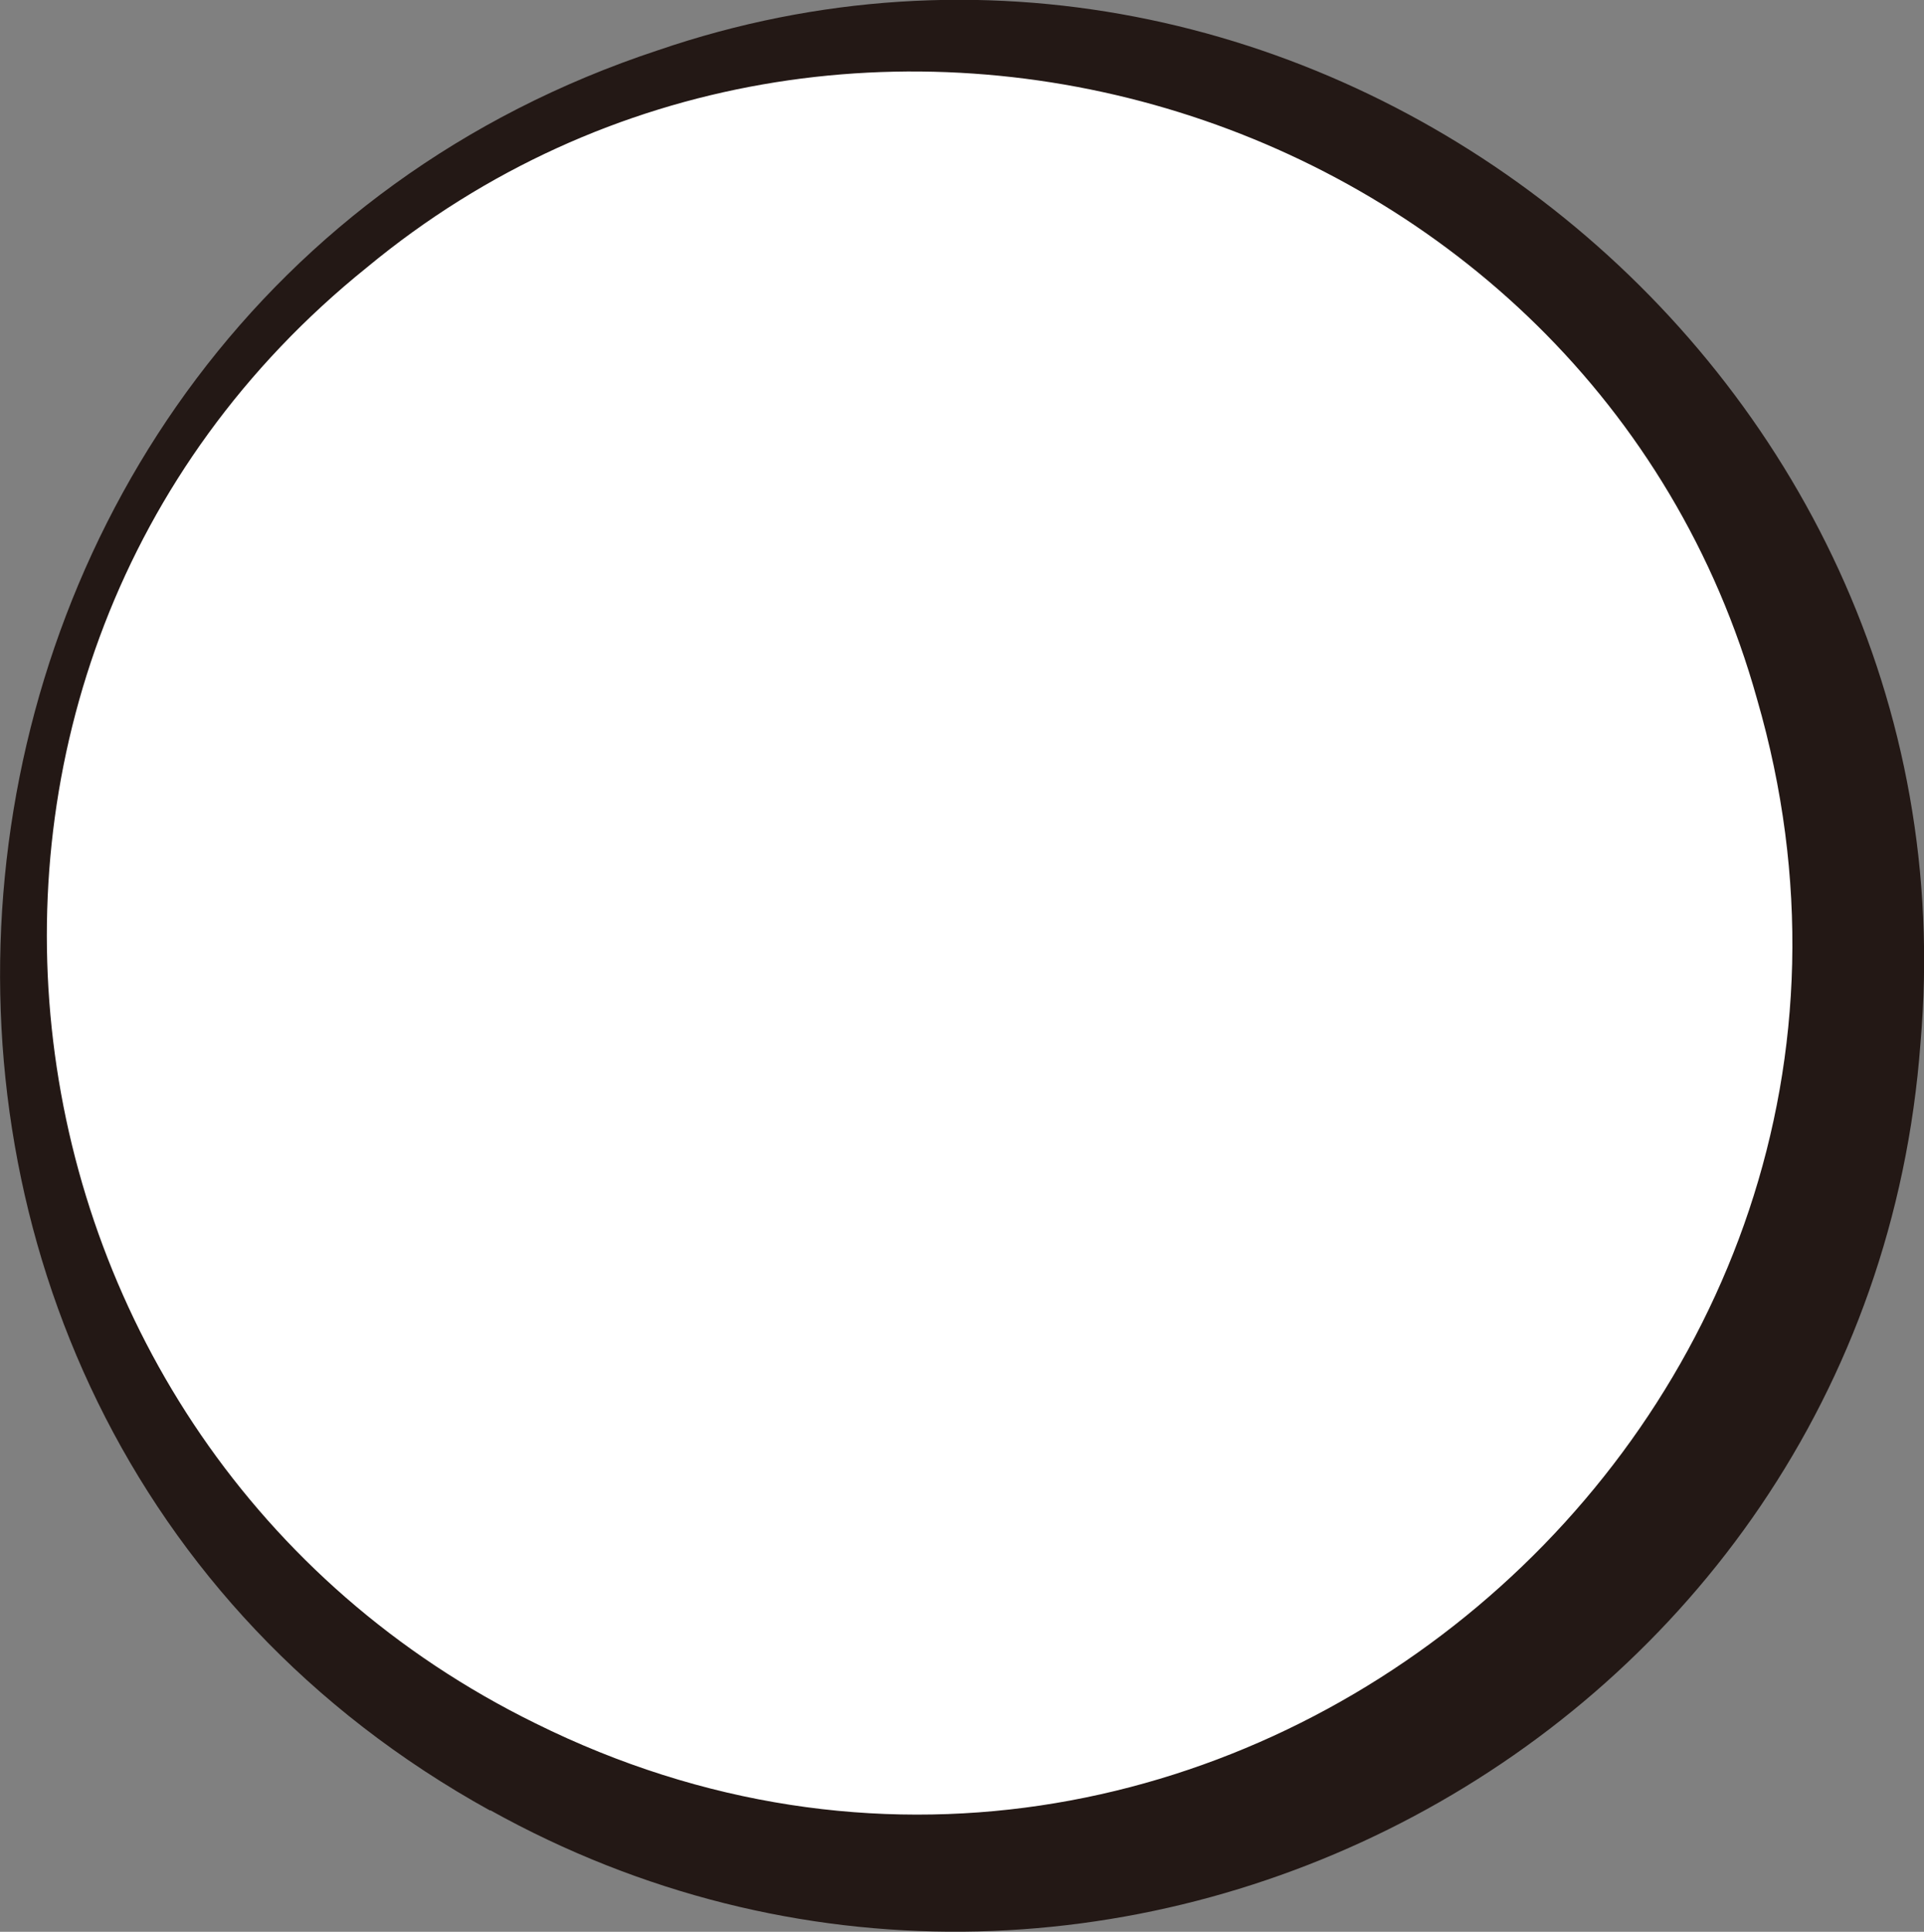
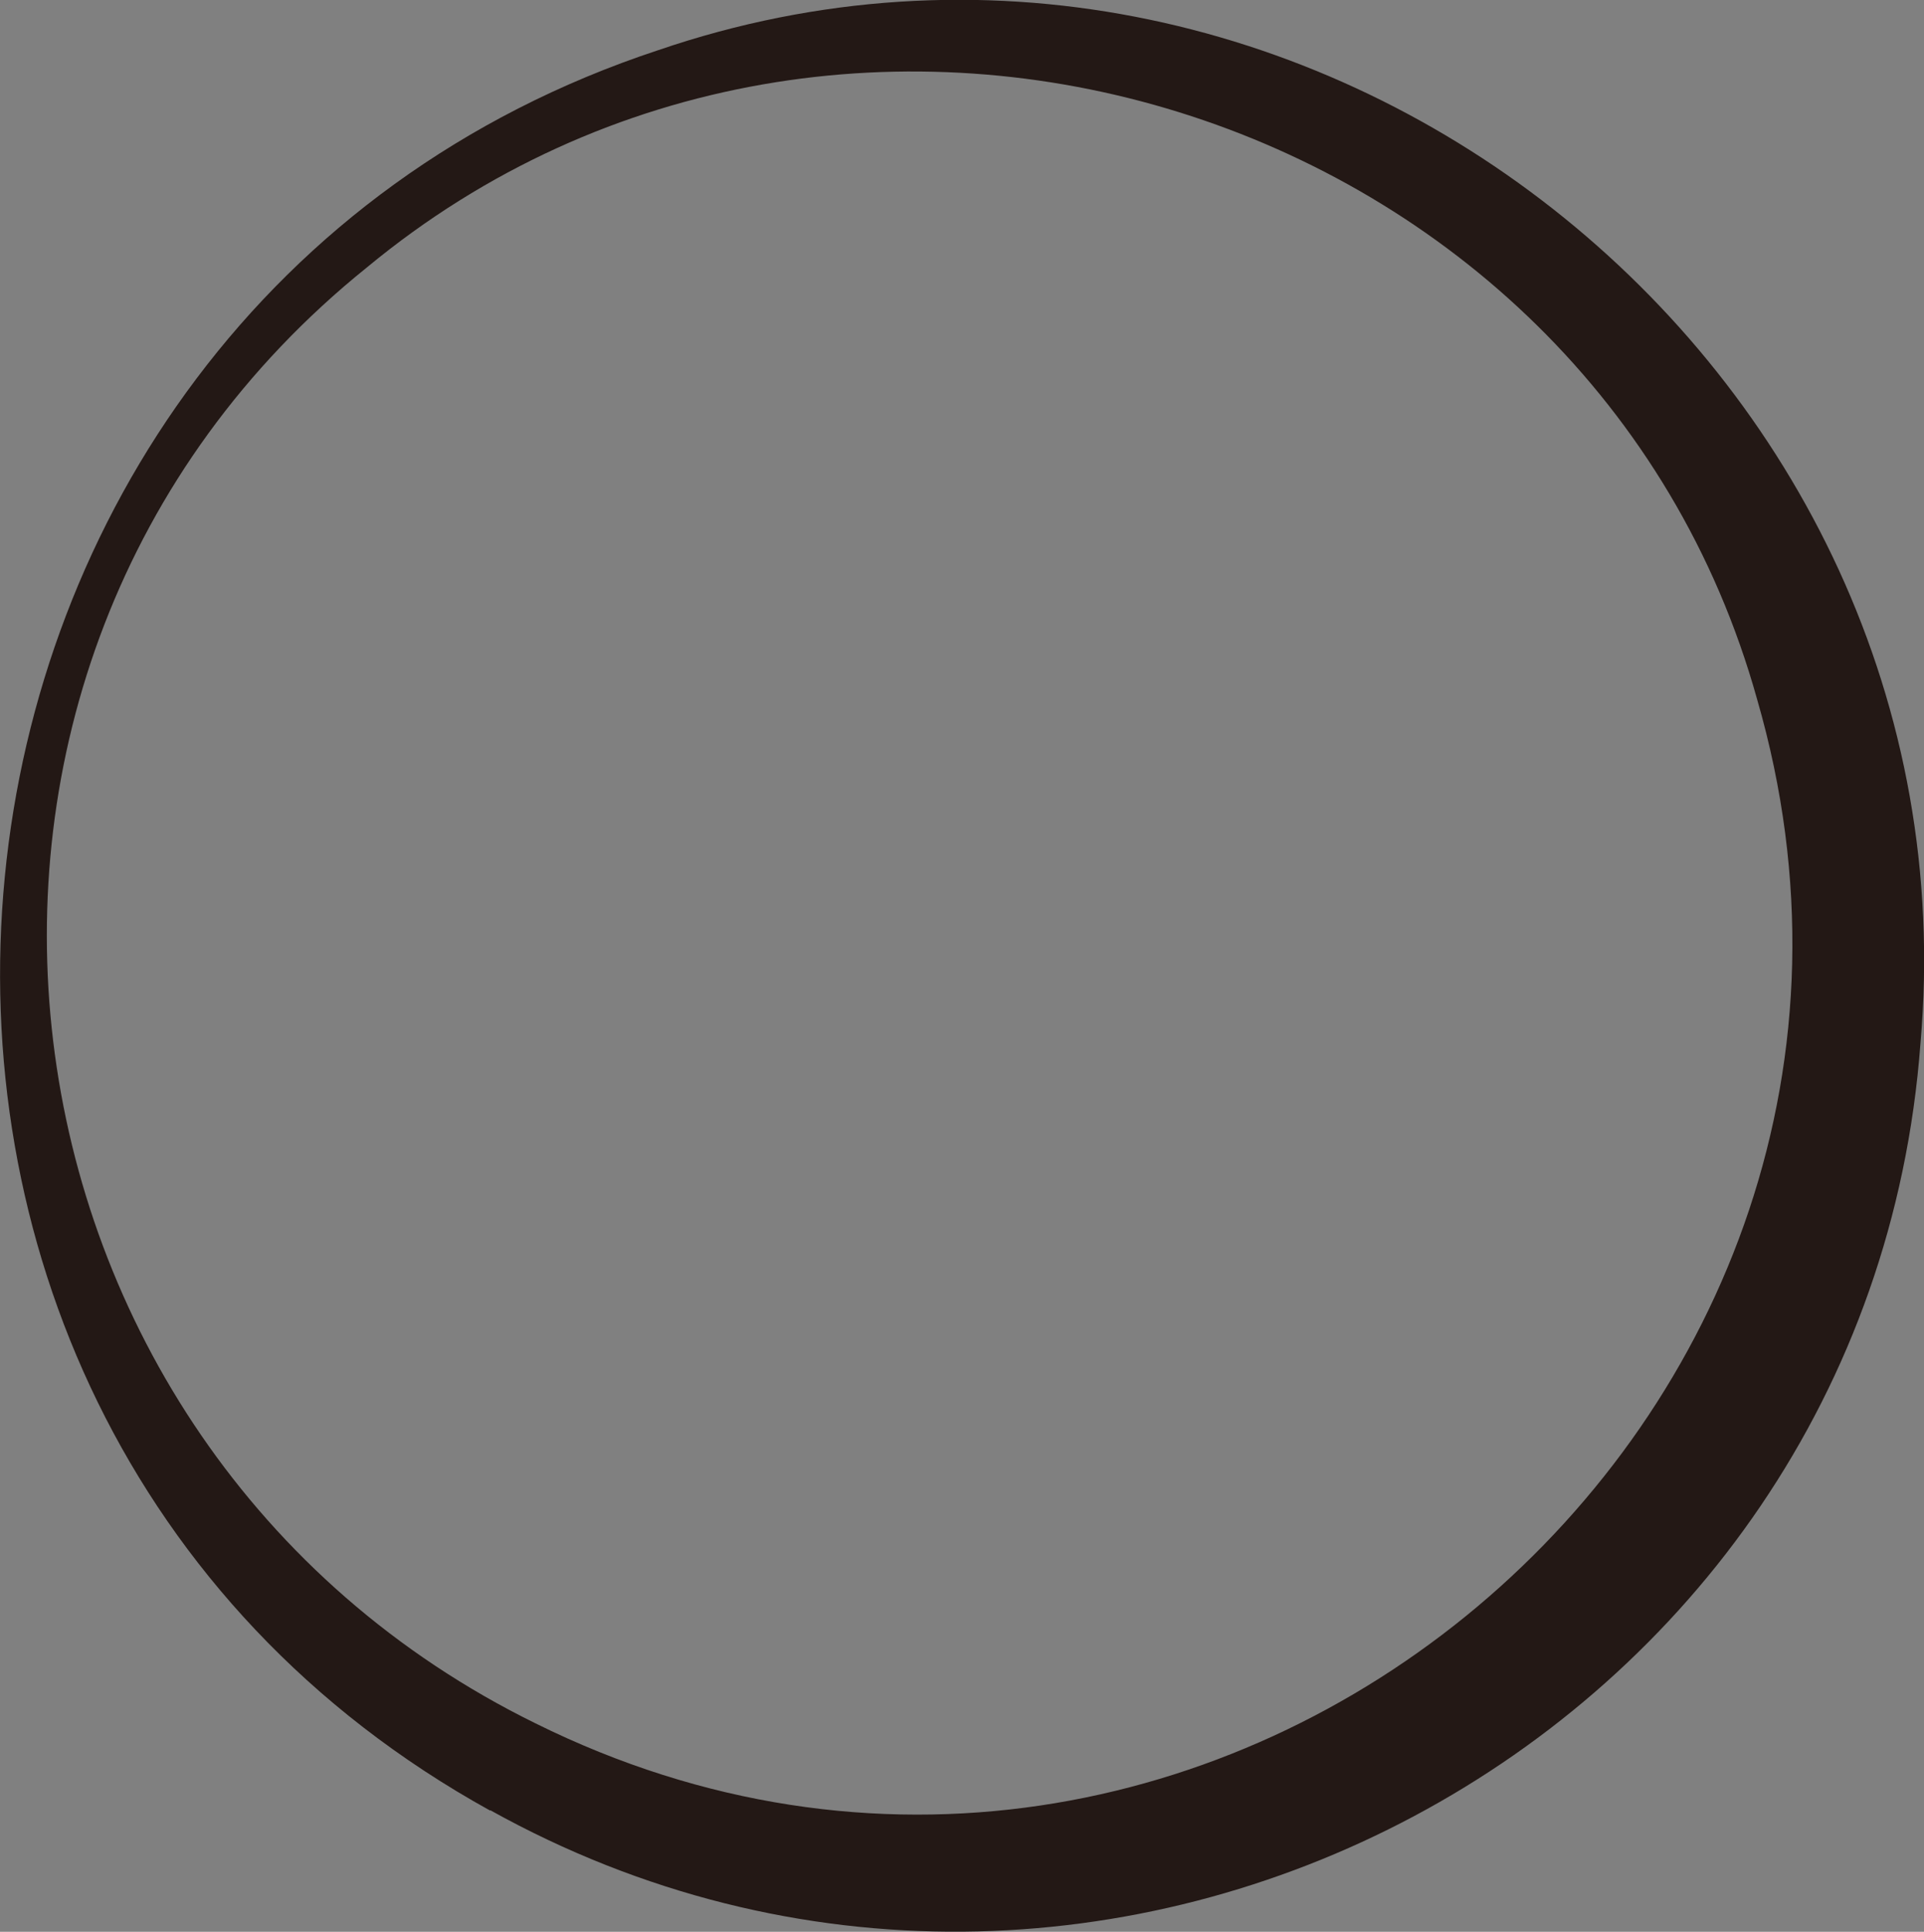
<svg xmlns="http://www.w3.org/2000/svg" id="_レイヤー_2" viewBox="0 0 43.68 43.85">
  <rect x="0" y="0" width="43.68" height="43.85" fill="#808080" stroke="none" />
  <defs>
    <style>.cls-1{fill:#231815;}.cls-1,.cls-2{stroke-width:0px;}.cls-2{fill:#fff;}</style>
  </defs>
  <g id="footer">
-     <circle class="cls-2" cx="21.33" cy="21.66" r="20.84" />
    <path class="cls-1" d="M12.16,39.12c15.3,7.58,32.47-6.9,27.73-23.25C36.13,2.39,19.18-2.91,8.33,6.07-2.94,15.14-.67,32.82,12.16,39.12h0ZM11.13,41.1C-5.44,31.95-2.96,7.05,14.94,1.14c14.61-5,30.01,7.09,28.66,22.54-1.18,15.88-18.65,25.1-32.47,17.41h0Z" />
  </g>
</svg>